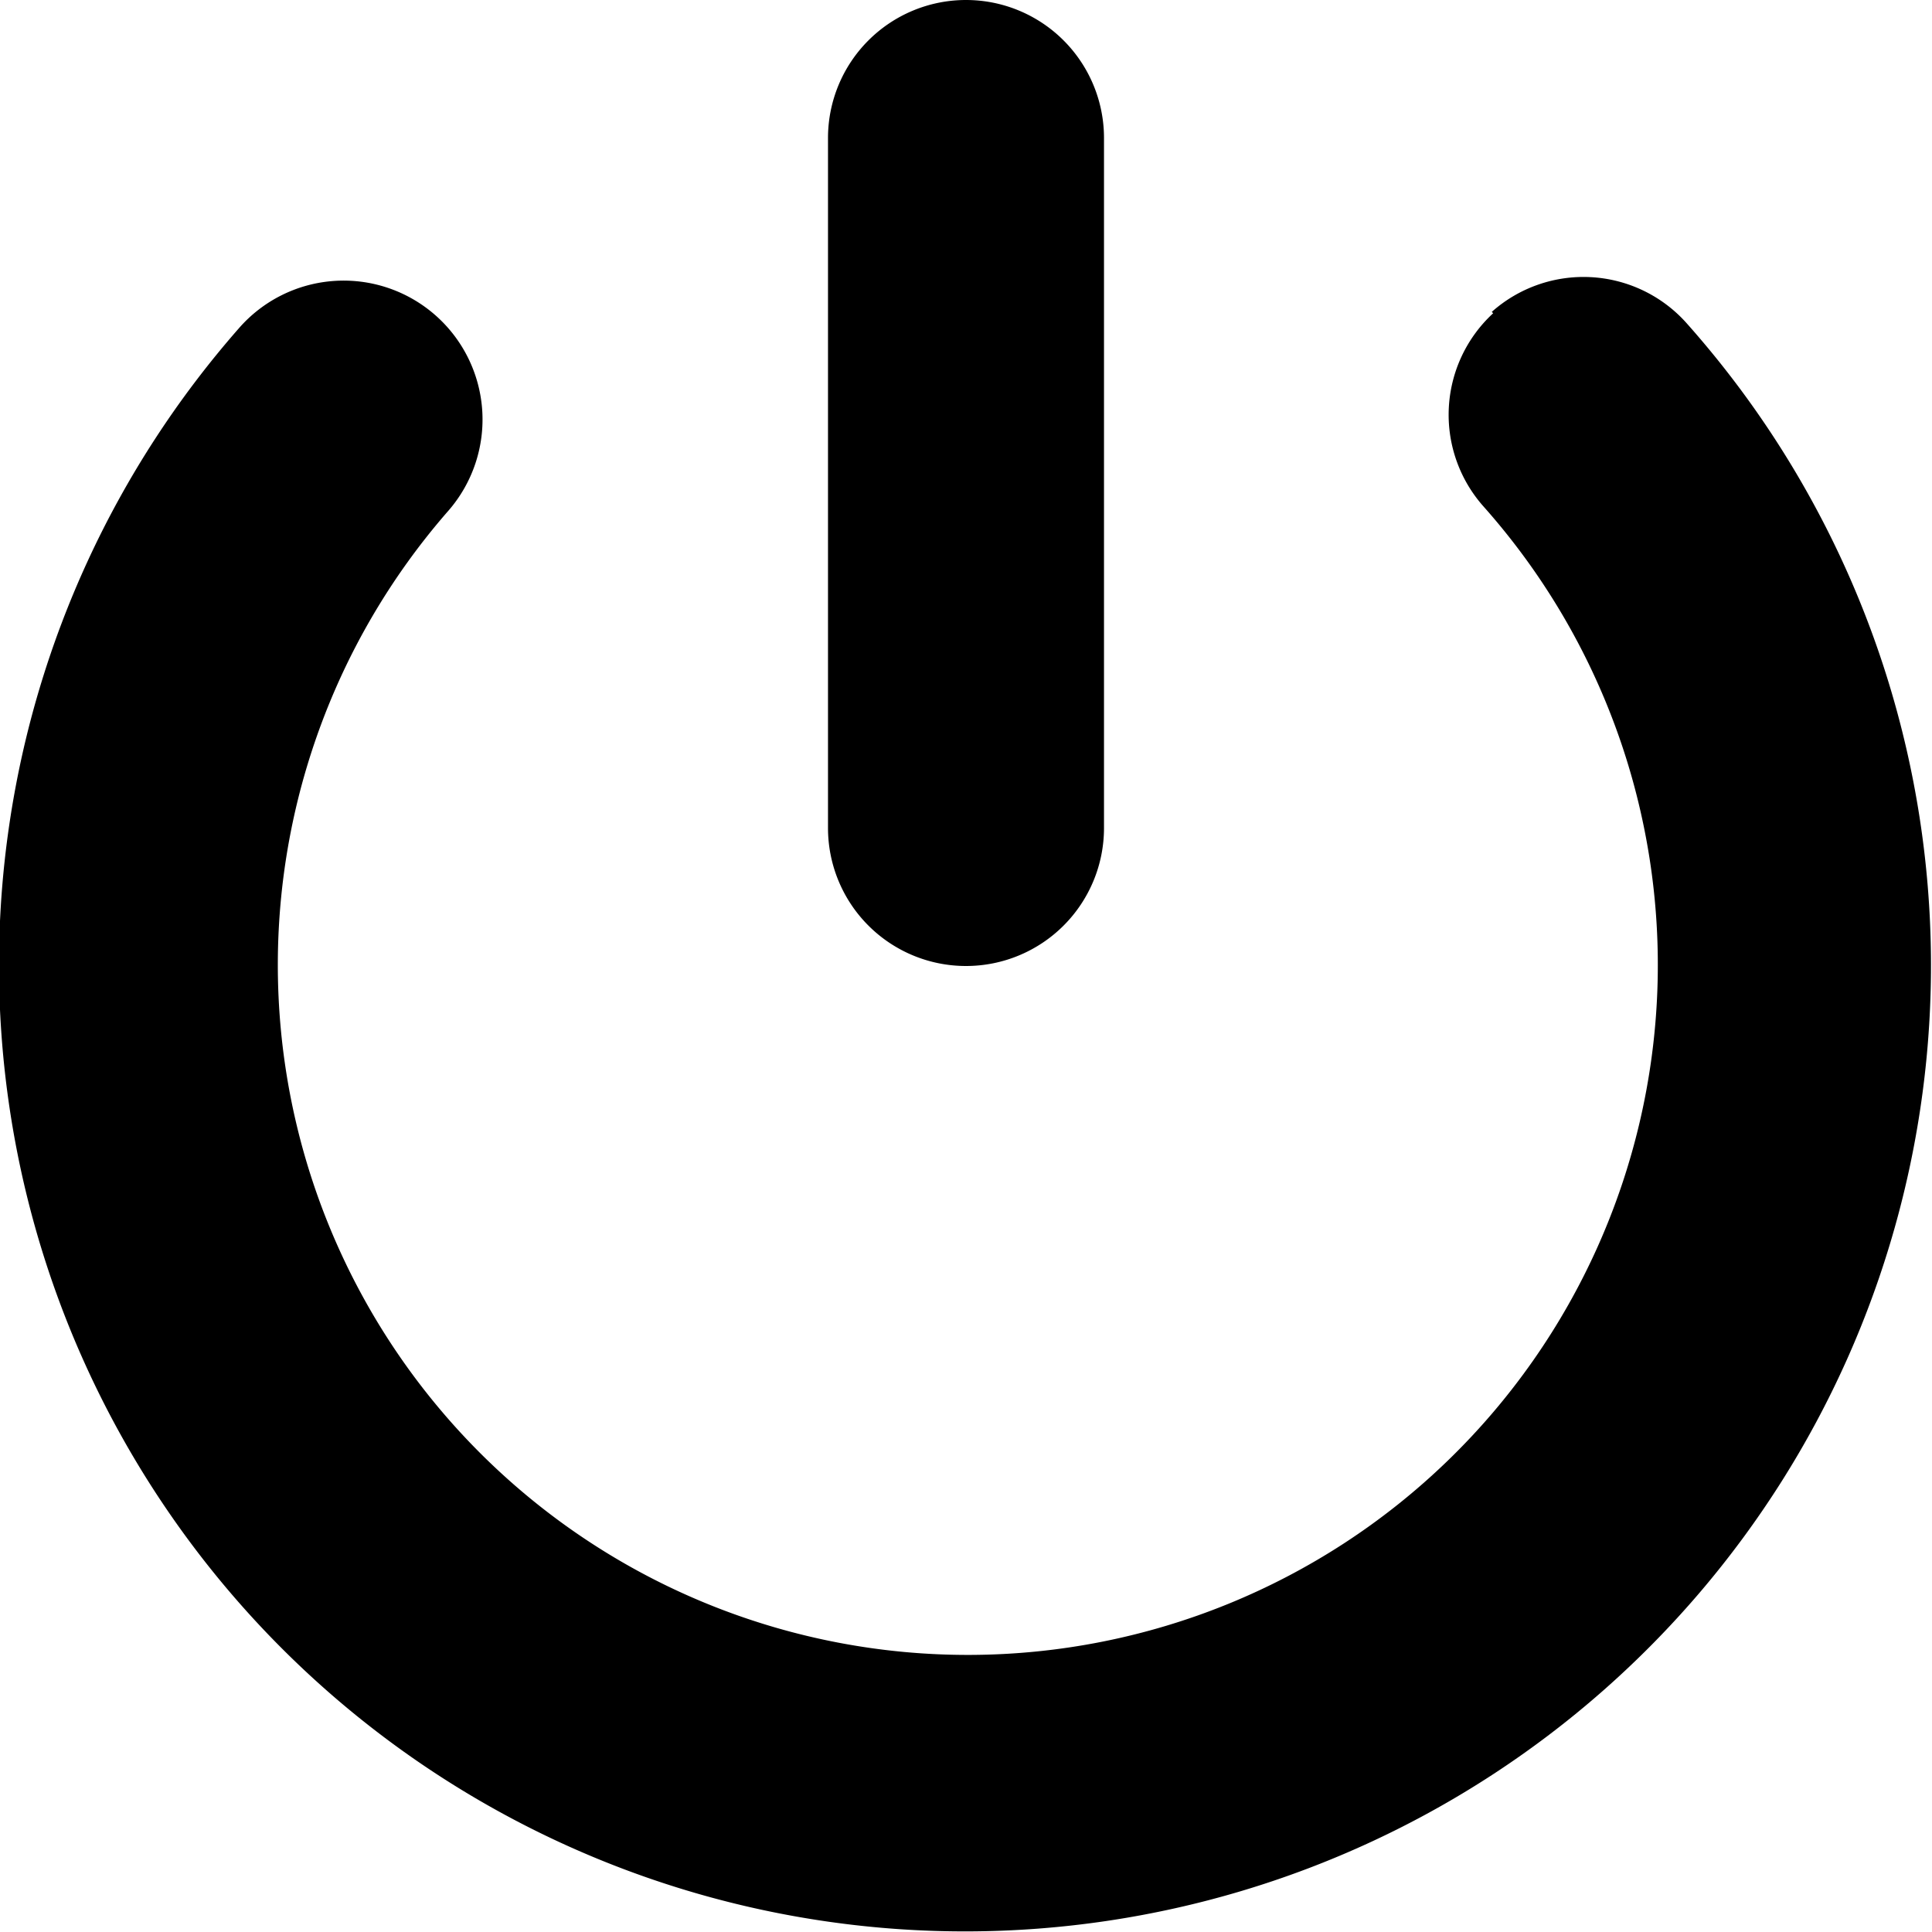
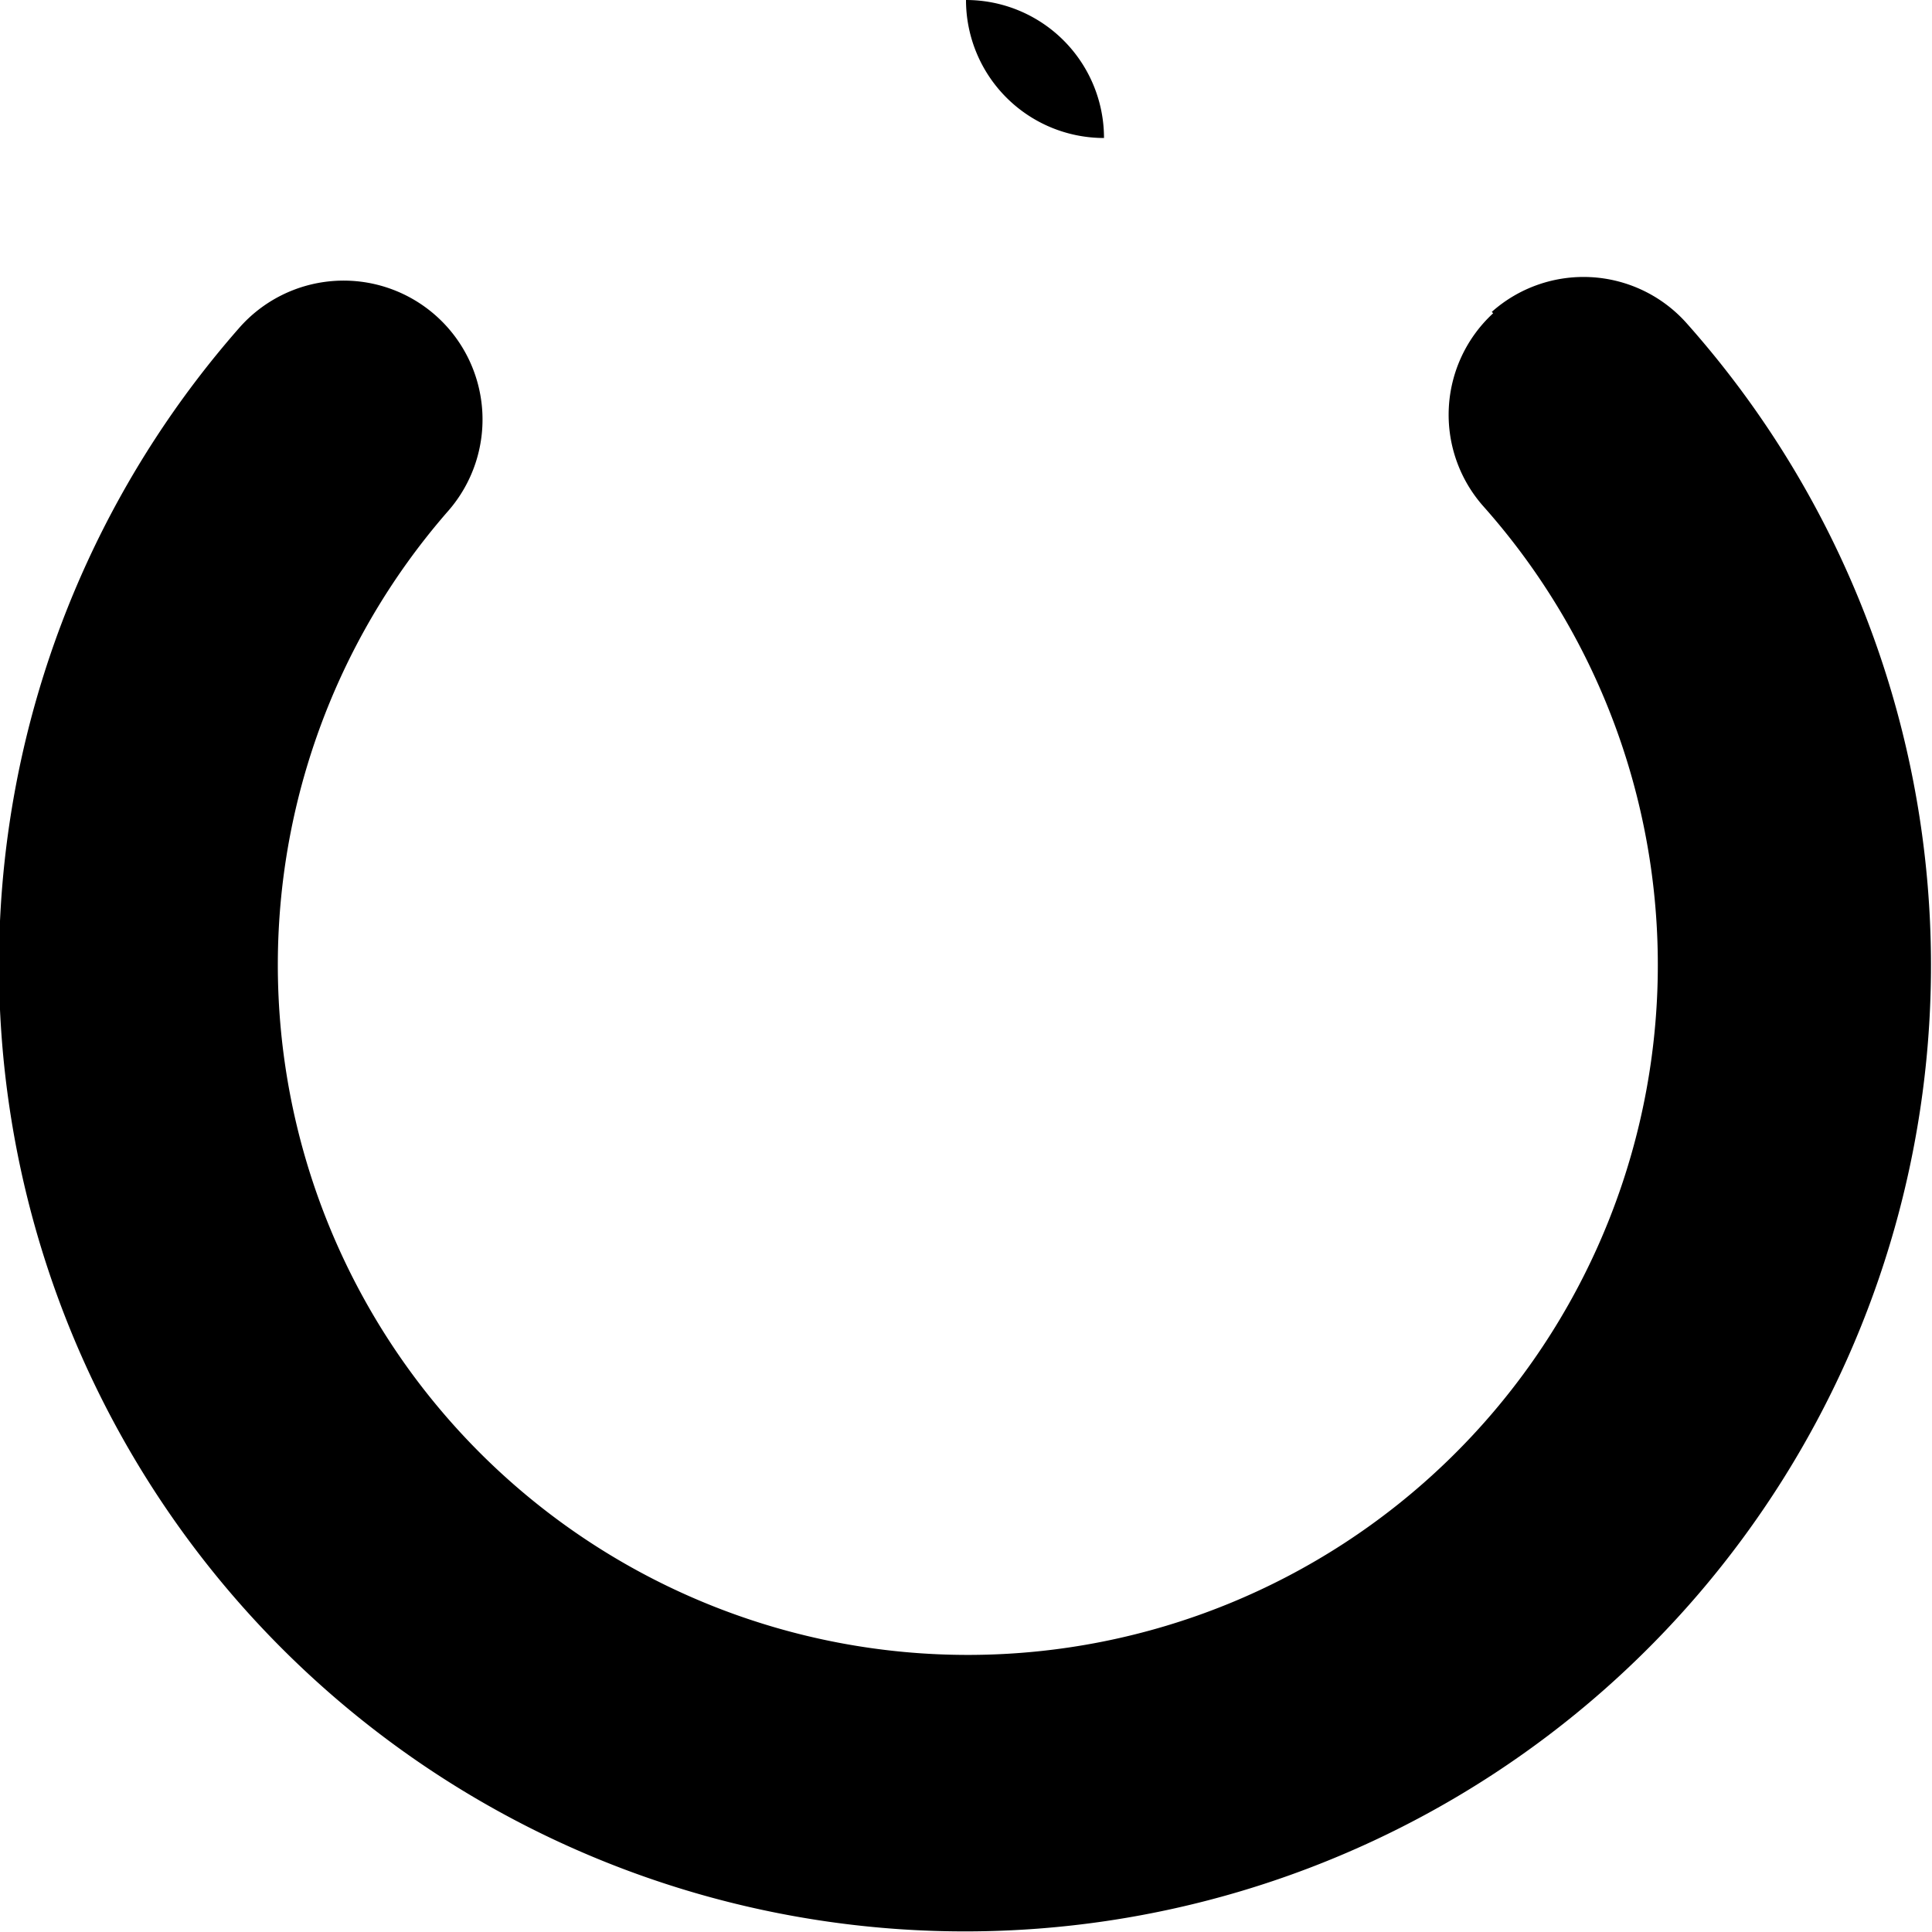
<svg xmlns="http://www.w3.org/2000/svg" viewBox="0 0 140 140">
-   <path d="M108.1 22.6a10 10 0 0 1 14.1.8 70 70 0 1 1-104.9.4A10 10 0 1 1 32.5 37a50 50 0 1 0 75-.3 10 10 0 0 1 .7-14zM70 0a10 10 0 0 1 10 10v50a10 10 0 1 1-20 0V10A10 10 0 0 1 70 0z" />
+   <path d="M108.1 22.6a10 10 0 0 1 14.1.8 70 70 0 1 1-104.9.4A10 10 0 1 1 32.5 37a50 50 0 1 0 75-.3 10 10 0 0 1 .7-14zM70 0a10 10 0 0 1 10 10v50V10A10 10 0 0 1 70 0z" />
</svg>